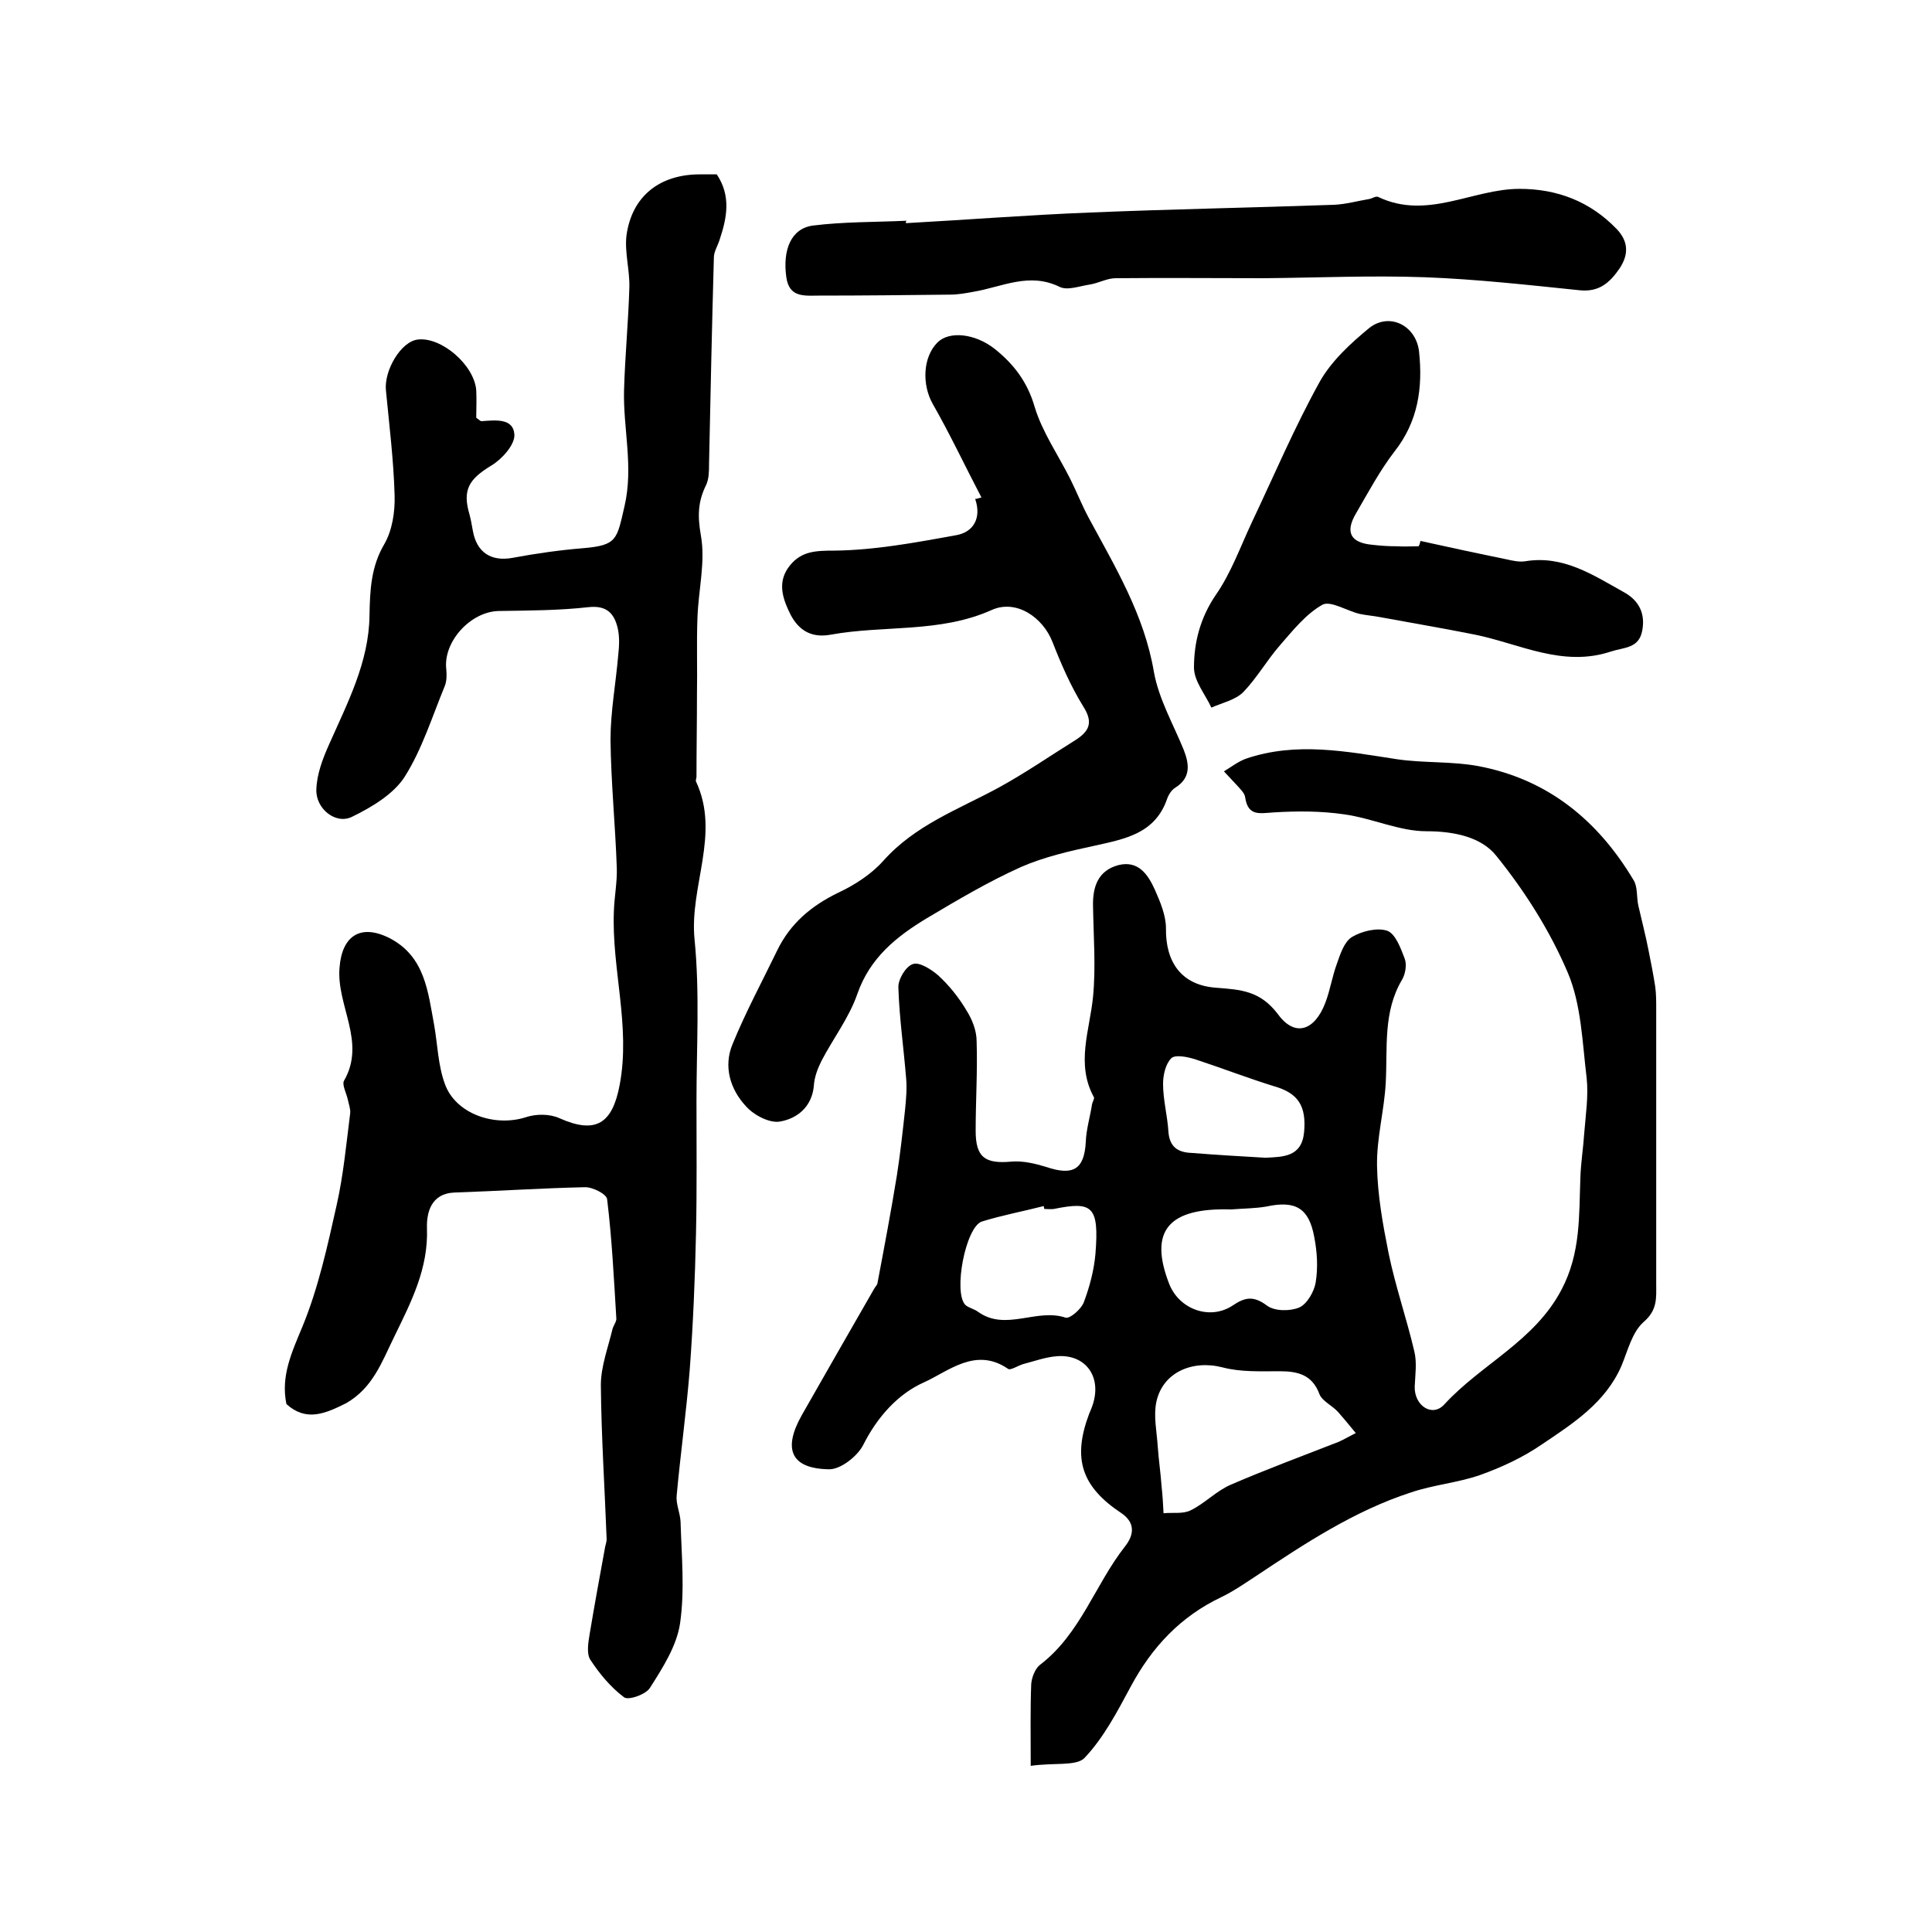
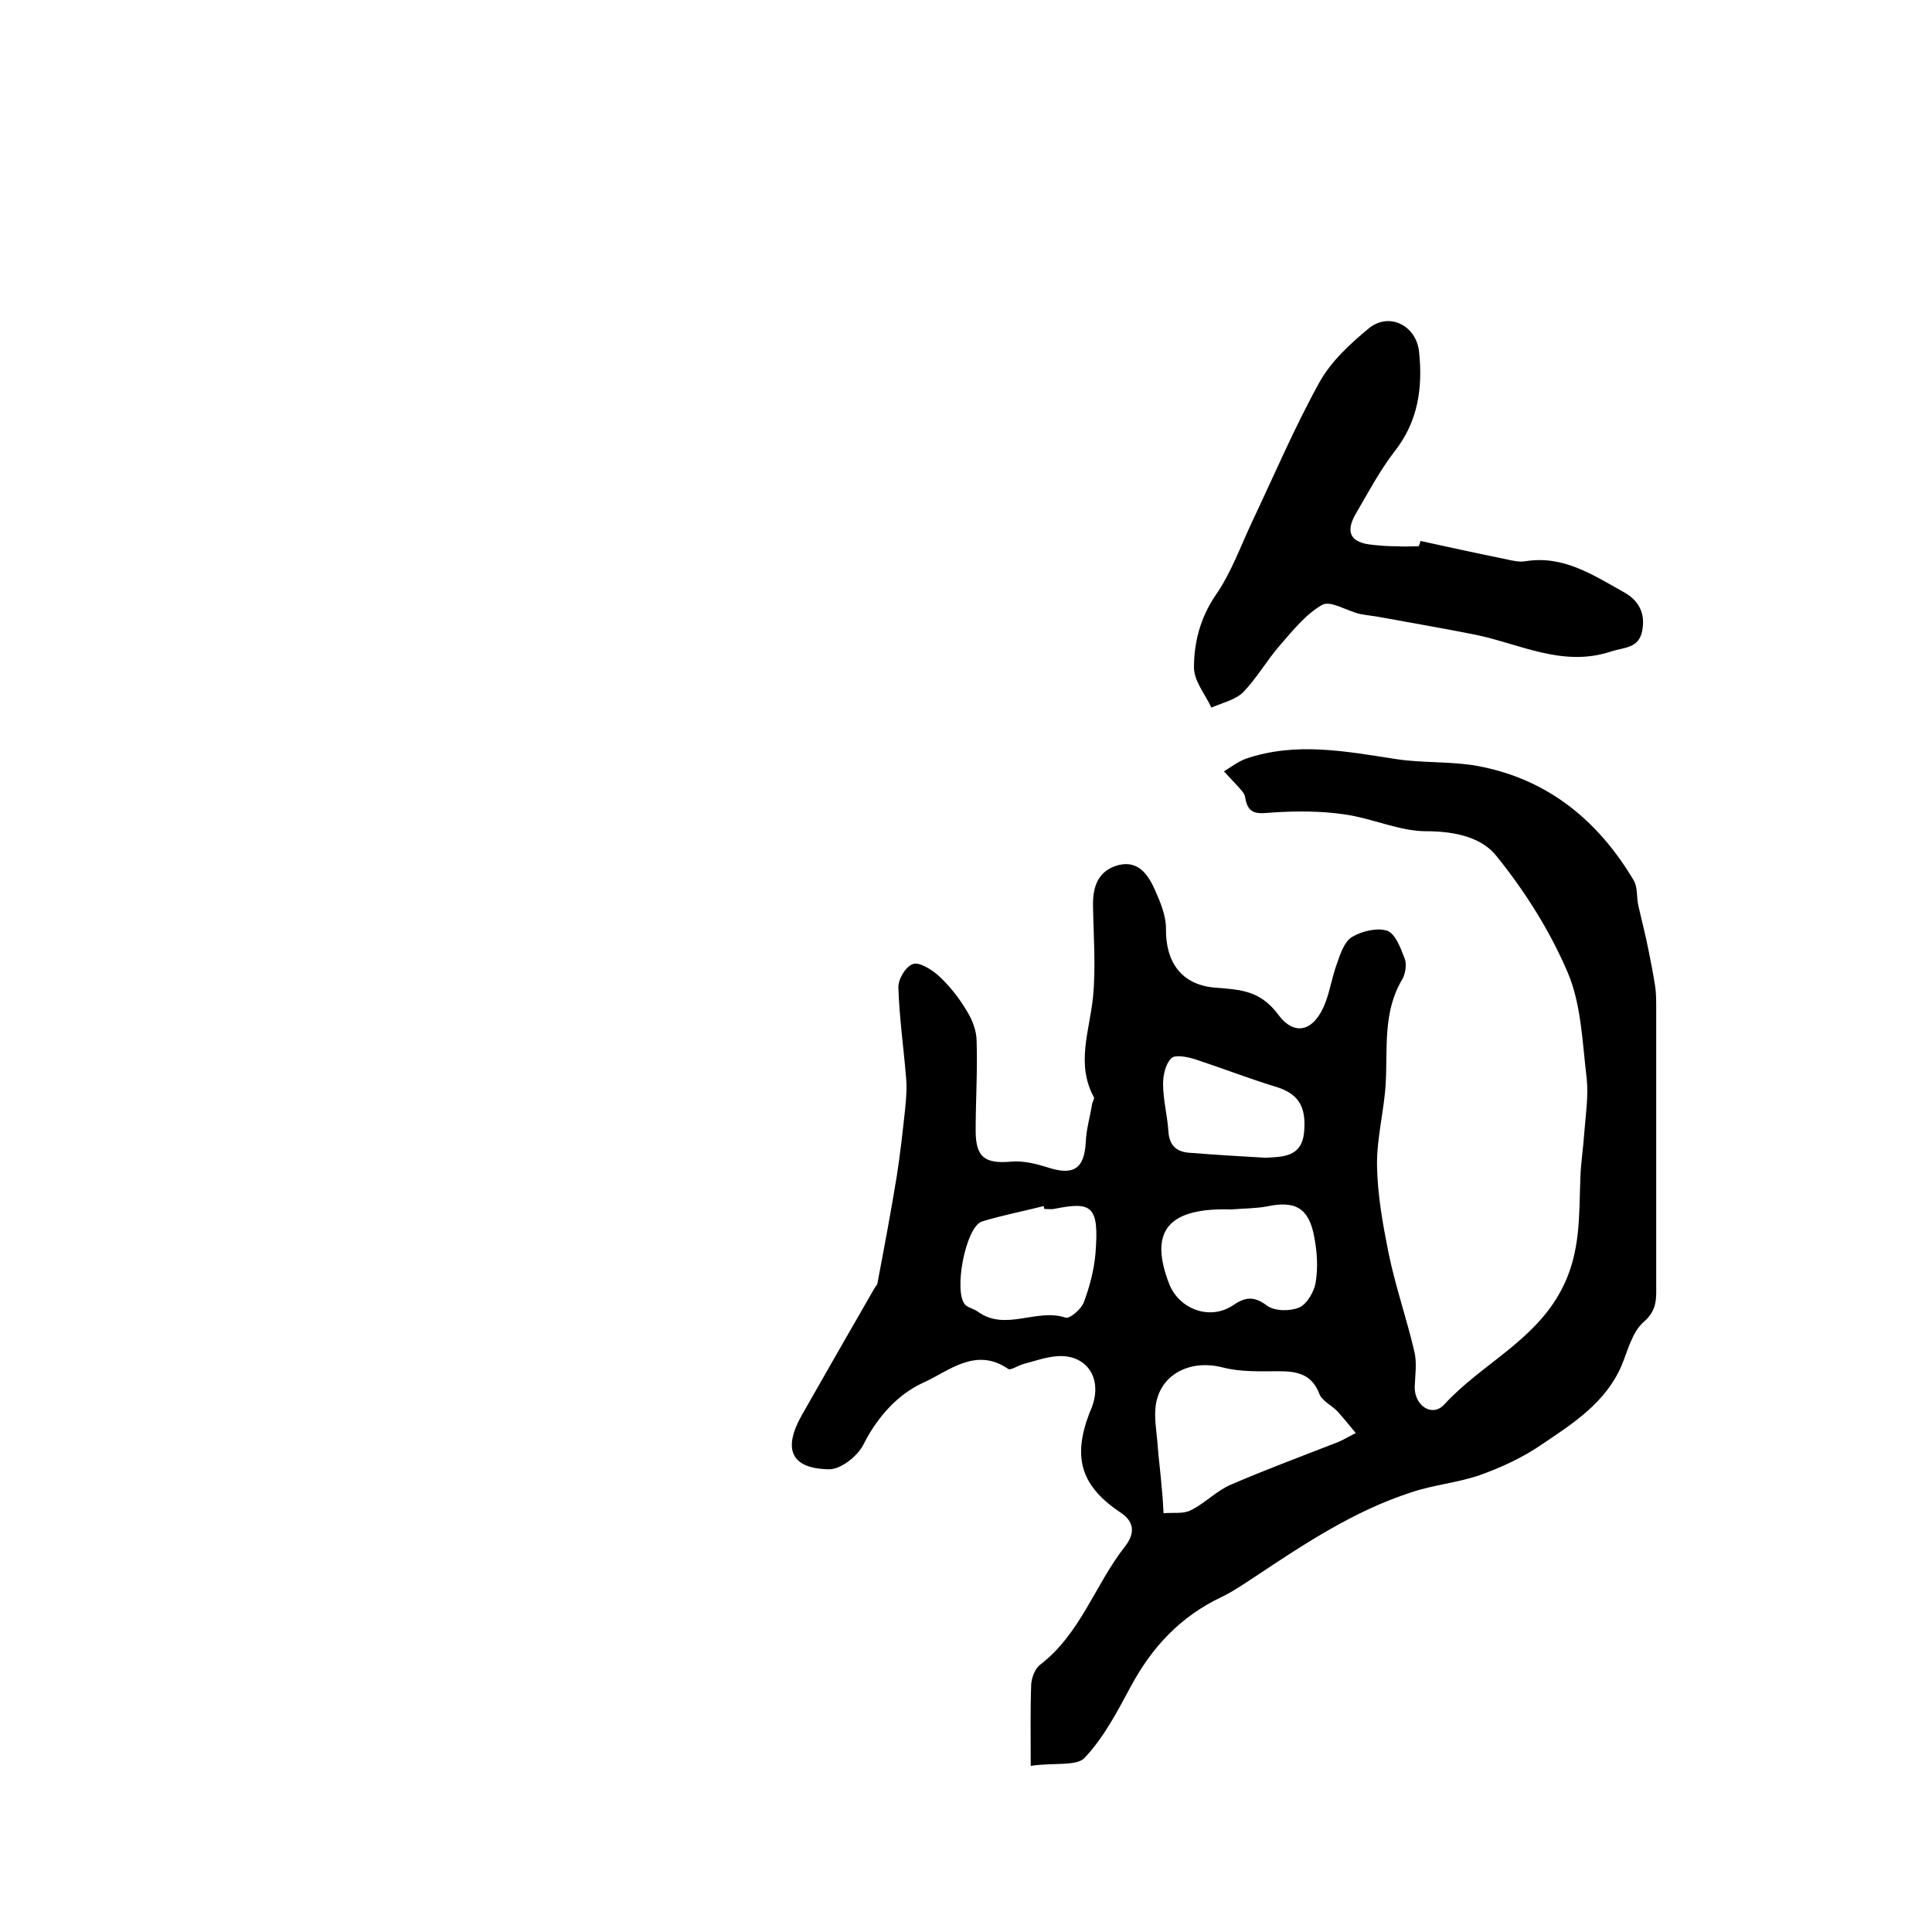
<svg xmlns="http://www.w3.org/2000/svg" version="1.1" id="图层_1" x="0px" y="0px" viewBox="0 0 400 400" style="enable-background:new 0 0 400 400;" xml:space="preserve">
  <style type="text/css">
	.st0{fill:#FFFFFF;}
</style>
  <g>
    <path d="M213.4,365.6c0-6.4-0.1-11.7,0.1-16.9c0.1-1.4,0.8-3.2,1.8-4c8.4-6.4,11.4-16.6,17.6-24.5c1.9-2.4,2.2-4.9-0.7-6.9   c-8.3-5.5-10.2-11.3-6.7-20.6c0.4-0.9,0.8-1.9,1-2.8c1.3-5.5-2.2-9.6-7.8-9.1c-2.3,0.2-4.5,1-6.8,1.6c-1.1,0.3-2.7,1.4-3.2,1   c-6.7-4.6-12.3,0.5-17.4,2.8c-5.4,2.4-9.7,7.2-12.6,13c-1.2,2.3-4.6,5-7,5c-7.9-0.1-9.7-4.1-5.7-11.2c5-8.8,10-17.5,15-26.2   c0.2-0.4,0.7-0.8,0.7-1.3c1.4-7.4,2.8-14.8,4-22.2c0.7-4.5,1.2-9.1,1.7-13.7c0.2-2.1,0.4-4.3,0.2-6.4c-0.5-6.2-1.4-12.4-1.6-18.7   c-0.1-1.7,1.5-4.4,3-4.9c1.3-0.5,3.8,1.1,5.2,2.3c2.3,2.1,4.3,4.6,5.9,7.3c1.2,1.9,2.1,4.2,2.1,6.4c0.2,6.2-0.2,12.3-0.2,18.5   c0,5.5,1.9,6.9,7.4,6.4c2.4-0.2,4.9,0.4,7.2,1.1c5.6,1.9,7.9,0.5,8.2-5.2c0.1-2.6,0.9-5.2,1.3-7.8c0.1-0.5,0.5-1.1,0.4-1.4   c-3.8-6.9-0.9-13.8-0.2-20.8c0.6-6.2,0.1-12.5,0-18.8c-0.1-4.1,1.1-7.4,5.3-8.5c4.1-1,6.1,2,7.5,5.1c1.1,2.5,2.3,5.3,2.3,8   c-0.1,7,3.2,11.8,10.4,12.3c5.1,0.4,9.1,0.6,12.8,5.5c3.5,4.8,7.6,3.4,9.8-2.4c1-2.6,1.4-5.4,2.4-8.1c0.7-2,1.5-4.5,3.1-5.5   c2-1.2,5.2-2,7.3-1.3c1.7,0.6,2.8,3.6,3.6,5.7c0.5,1.2,0.2,3.2-0.5,4.4c-4,6.7-3,14.1-3.4,21.4c-0.3,5.7-1.9,11.4-1.8,17.2   c0.1,6,1.2,12.1,2.4,18.1c1.4,6.8,3.7,13.4,5.3,20.2c0.6,2.4,0.2,4.9,0.1,7.4c-0.1,3.9,3.6,6.4,6.1,3.7   c7.7-8.4,18.7-13.1,24.3-23.8c4-7.6,3.6-15.3,3.9-23.2c0.1-3.1,0.6-6.1,0.8-9.2c0.3-3.8,0.9-7.7,0.5-11.4   c-0.9-7.4-1.1-15.2-3.9-21.8c-3.7-8.7-8.9-16.9-14.8-24.2c-3.1-3.9-8.7-5.1-14.5-5.1c-5.6,0-11.2-2.7-17-3.5   c-4.8-0.7-9.7-0.7-14.6-0.4c-3,0.2-5.3,0.8-5.9-3.1c-0.1-0.9-1-1.7-1.6-2.4c-0.9-1-1.9-2-2.8-3c1.5-0.9,2.9-2,4.5-2.6   c10.5-3.6,20.9-1.5,31.4,0.1c5.5,0.8,11.2,0.4,16.7,1.4c14.4,2.7,24.8,11.2,32.2,23.6c0.9,1.4,0.6,3.5,1,5.3   c0.7,3.1,1.5,6.1,2.1,9.2c0.5,2.5,1,5,1.4,7.6c0.2,1.5,0.2,3,0.2,4.5c0,19,0,38,0,57c0,2.9,0.3,5.4-2.6,7.9c-2.4,2.1-3.3,6-4.6,9.1   c-3.3,7.6-10,11.9-16.4,16.2c-3.9,2.7-8.4,4.8-12.9,6.4c-4.6,1.6-9.6,2-14.3,3.6c-11.7,3.8-22,10.6-32.2,17.4   c-2.3,1.5-4.6,3.1-7.1,4.3c-8.4,4-14.3,10.3-18.7,18.5c-2.8,5.2-5.6,10.6-9.6,14.8C222.8,365.7,218.2,364.9,213.4,365.6z    M280.7,296.7c-1.9-2.3-2.8-3.4-3.7-4.4c-1.2-1.3-3.2-2.2-3.8-3.6c-1.5-4.1-4.5-4.8-8.3-4.8c-3.9,0-8,0.2-11.8-0.8   c-6.2-1.6-12.4,1-13.7,7.2c-0.6,2.9,0.1,6.1,0.3,9.2c0.2,2.8,0.6,5.5,0.8,8.3c0.2,1.8,0.3,3.6,0.4,5.5c1.9-0.2,4,0.2,5.6-0.6   c2.9-1.4,5.3-4,8.3-5.3c7.4-3.2,15-6,22.4-8.9C278.3,298,279.3,297.4,280.7,296.7z M254.9,250.4c-13.1-0.4-17.1,4.5-12.8,15.5   c2.1,5.2,8.4,7.5,13.1,4.4c2.5-1.7,4.3-2.1,7.1,0c1.6,1.2,4.8,1.2,6.7,0.4c1.6-0.7,3.1-3.3,3.4-5.2c0.5-3.1,0.3-6.3-0.3-9.4   c-1.1-6-3.9-7.6-9.9-6.3C259.9,250.2,257.4,250.2,254.9,250.4z M216.2,250.3c0-0.2-0.1-0.4-0.1-0.6c-4.3,1.1-8.6,1.9-12.8,3.2   c-3.4,1.1-6,14.8-3.4,17.3c0.7,0.6,1.8,0.8,2.6,1.4c5.7,4.1,12.1-0.8,18.1,1.2c0.9,0.3,3.3-1.8,3.8-3.2c1.2-3.2,2.1-6.6,2.4-10   c0.8-10-0.7-10.9-8.6-9.3C217.6,250.4,216.9,250.3,216.2,250.3z M262,239.7c3.6-0.2,7.5-0.1,8-5.3c0.5-5.5-1.3-8.1-6.2-9.5   c-5.5-1.7-10.9-3.8-16.4-5.6c-1.6-0.5-4.1-1-4.9-0.2c-1.2,1.2-1.7,3.5-1.7,5.3c0,3.3,0.9,6.6,1.1,9.8c0.2,3.2,1.9,4.4,4.8,4.5   C251.7,239.1,256.8,239.4,262,239.7z" />
-     <path d="M59.3,290.7c-1.2-5.8,1.1-10.7,3.3-16c3.3-8,5.2-16.7,7.1-25.2c1.4-6.2,2-12.7,2.8-19c0.1-0.9-0.3-1.9-0.5-2.9   c-0.3-1.3-1.2-3-0.8-3.8c4.7-8.1-1.6-15.6-0.9-23.5c0.5-6.5,4.3-9.1,10.3-6.1c7.4,3.8,8,11.1,9.3,18.1c0.7,4,0.8,8.3,2.2,12.1   c2.2,6.2,10.3,9,16.8,6.9c2.1-0.7,4.9-0.7,6.9,0.2c7.6,3.4,11,1.1,12.5-6.9c2.3-12.2-1.7-24-1.2-36c0.1-3,0.7-6,0.6-8.9   c-0.3-8.8-1.2-17.7-1.3-26.5c0-5.9,1.1-11.7,1.6-17.6c0.2-1.8,0.3-3.7-0.1-5.5c-0.7-3-2.2-4.8-6-4.4c-6.2,0.7-12.4,0.7-18.6,0.8   c-5.9,0.1-11.6,6.4-10.9,12.1c0.1,1.1,0.1,2.4-0.3,3.4c-2.6,6.3-4.7,13.1-8.3,18.8c-2.3,3.6-6.8,6.3-10.9,8.3   c-3.4,1.7-7.6-1.7-7.4-5.7c0.1-3.1,1.3-6.3,2.6-9.2c3.8-8.6,8.3-17.1,8.4-26.8c0.1-5.2,0.3-10.1,3.1-14.8c1.6-2.8,2.2-6.6,2.1-10   c-0.2-7.3-1.1-14.5-1.8-21.8c-0.4-4.1,3.1-10.1,6.6-10.5c4.9-0.6,11.7,5.3,12.1,10.5c0.1,1.9,0,3.9,0,5.7c0.5,0.3,0.8,0.7,1.1,0.7   c2.8-0.2,6.6-0.7,6.8,2.8c0.1,2.1-2.6,5.1-4.8,6.4c-4.6,2.8-6,5-4.5,10.1c0.3,1.1,0.5,2.3,0.7,3.4c0.8,4.5,3.8,6.4,8.2,5.6   c4.8-0.9,9.7-1.6,14.6-2c7.1-0.6,7-1.8,8.6-8.7c1.9-8.2-0.3-16-0.1-24c0.2-7.1,0.9-14.2,1.1-21.3c0.1-3.6-1-7.2-0.6-10.7   c1.1-8.2,6.9-12.7,15.2-12.7c1.2,0,2.3,0,3.5,0c3,4.5,2.1,9,0.6,13.5c-0.4,1.3-1.2,2.5-1.2,3.7c-0.4,14.2-0.7,28.5-1,42.7   c0,1.5,0,3.1-0.6,4.4c-1.7,3.4-1.8,6.4-1.1,10.4c1,5.5-0.5,11.3-0.7,17.1c-0.2,5.3,0,10.6-0.1,15.9c0,5.7-0.1,11.4-0.1,17   c0,0.3-0.2,0.7-0.1,1c5.1,10.9-1.4,21.7-0.3,32.7c1.1,11.1,0.4,22.3,0.4,33.4c0,9.1,0.1,18.2-0.1,27.4c-0.2,9.4-0.6,18.9-1.3,28.3   c-0.7,8.7-1.9,17.3-2.7,26c-0.2,1.7,0.7,3.6,0.8,5.4c0.2,7,0.9,14.2-0.1,21.1c-0.7,4.7-3.6,9.2-6.2,13.3c-0.8,1.4-4.5,2.7-5.4,2   c-2.8-2.1-5.1-4.9-7-7.8c-0.8-1.3-0.4-3.6-0.1-5.4c1-6,2.1-12,3.2-18c0.1-0.5,0.3-1,0.3-1.5c-0.4-10.6-1.1-21.3-1.2-31.9   c0-3.9,1.5-7.8,2.4-11.6c0.2-0.8,0.9-1.6,0.8-2.3c-0.5-8.2-0.9-16.4-1.9-24.6c-0.1-1.1-3.1-2.6-4.7-2.5c-9,0.2-17.9,0.8-26.9,1.1   c-4.9,0.2-5.8,4.2-5.7,7.4c0.3,8.4-3.3,15.3-6.8,22.5c-2.6,5.3-4.4,10.5-9.9,13.7C67.3,292.7,63.4,294.4,59.3,290.7z" />
-     <path d="M203.2,103c-3.4-6.5-6.5-13.1-10.1-19.4c-2.2-3.9-2.1-9.6,1-12.7c2.4-2.4,7.7-1.9,11.8,1.3c3.9,3.1,6.8,6.8,8.3,12   c1.6,5.3,4.9,10,7.4,15c1.3,2.6,2.4,5.4,3.8,8c5.5,10.2,11.5,20.1,13.5,31.9c1,5.6,4,10.8,6.2,16.2c1.2,3.1,1.4,5.8-1.8,7.8   c-0.8,0.5-1.4,1.5-1.7,2.4c-2.5,7.1-8.7,8.2-15,9.6c-5.1,1.1-10.4,2.3-15.2,4.4c-6.7,3-13.1,6.8-19.5,10.6   c-6.3,3.8-11.8,8.2-14.4,15.7c-1.7,4.9-5,9.2-7.4,13.8c-0.8,1.6-1.5,3.4-1.6,5.2c-0.4,4.4-3.5,6.8-7,7.4c-2.1,0.4-5.4-1.3-7-3.1   c-3.3-3.5-4.8-8.3-2.8-13c2.7-6.6,6.1-12.9,9.2-19.3c2.7-5.6,7.1-9.3,12.7-12c3.4-1.6,6.8-3.8,9.3-6.6c6.6-7.4,15.5-10.6,23.8-15.1   c5.5-3,10.7-6.6,16-9.9c2.8-1.8,3.7-3.6,1.6-6.9c-2.6-4.2-4.6-8.8-6.4-13.4c-2-5.1-7.5-8.9-12.6-6.6c-10.7,4.8-22.3,3.1-33.3,5.1   c-3.8,0.7-6.5-0.7-8.3-4.1c-1.7-3.4-2.9-6.9-0.1-10.3c2.4-2.9,5.3-3,9.2-3c8.4-0.1,16.9-1.7,25.2-3.2c3.4-0.6,5.3-3.4,3.9-7.5   C202.3,103.3,202.7,103.1,203.2,103z" />
-     <path d="M187.6,46.2c12.7-0.7,25.4-1.7,38.1-2.2c16.8-0.7,33.6-1,50.5-1.6c2.4-0.1,4.9-0.8,7.3-1.2c0.6-0.1,1.4-0.7,1.9-0.4   c10.1,4.8,19.5-1.7,29.2-1.7c7.8,0,14.6,2.6,20.1,8.3c2.4,2.5,2.6,5.2,0.6,8.2c-2,2.9-4.2,4.9-8.2,4.5c-10.7-1.1-21.4-2.3-32.1-2.7   c-11.1-0.4-22.2,0.1-33.3,0.2c-10.2,0-20.4-0.1-30.7,0c-1.8,0-3.5,1-5.3,1.3c-2.1,0.3-4.7,1.3-6.3,0.5c-6.3-3.1-11.9,0-17.8,1   c-1.6,0.3-3.3,0.6-4.9,0.6c-9,0.1-18.1,0.2-27.1,0.2c-3,0-6.2,0.5-6.8-3.8c-0.8-5.7,1-10.1,5.5-10.7c6.4-0.8,12.9-0.7,19.4-1   C187.5,45.9,187.5,46.1,187.6,46.2z" />
    <path d="M294.1,112c5.9,1.3,11.9,2.6,17.8,3.8c1.3,0.3,2.7,0.6,3.9,0.4c7.9-1.3,14.1,2.9,20.4,6.4c3.1,1.7,4.5,4.4,3.8,8   c-0.7,3.7-3.8,3.4-6.5,4.3c-10,3.3-18.8-1.6-28.1-3.5c-6.5-1.3-13-2.4-19.5-3.6c-1.5-0.3-3-0.4-4.4-0.7c-2.6-0.6-6-2.8-7.7-1.9   c-3.4,1.9-6.1,5.3-8.8,8.4c-2.7,3.1-4.8,6.8-7.6,9.7c-1.6,1.6-4.3,2.2-6.6,3.2c-1.3-2.8-3.6-5.5-3.6-8.3c0-5.2,1.3-10.3,4.5-15   c3.2-4.6,5.1-10,7.5-15.1c4.6-9.7,8.8-19.6,14-29c2.4-4.3,6.4-8,10.3-11.2c4.2-3.3,9.7-0.5,10.3,4.9c0.8,7.5-0.2,14.5-5.1,20.7   c-3,3.9-5.4,8.4-7.9,12.7c-2.4,4-1.2,6.2,3.4,6.6c1.7,0.2,3.3,0.3,5,0.3c1.5,0.1,3,0,4.5,0C293.9,112.8,294,112.4,294.1,112z" />
  </g>
</svg>